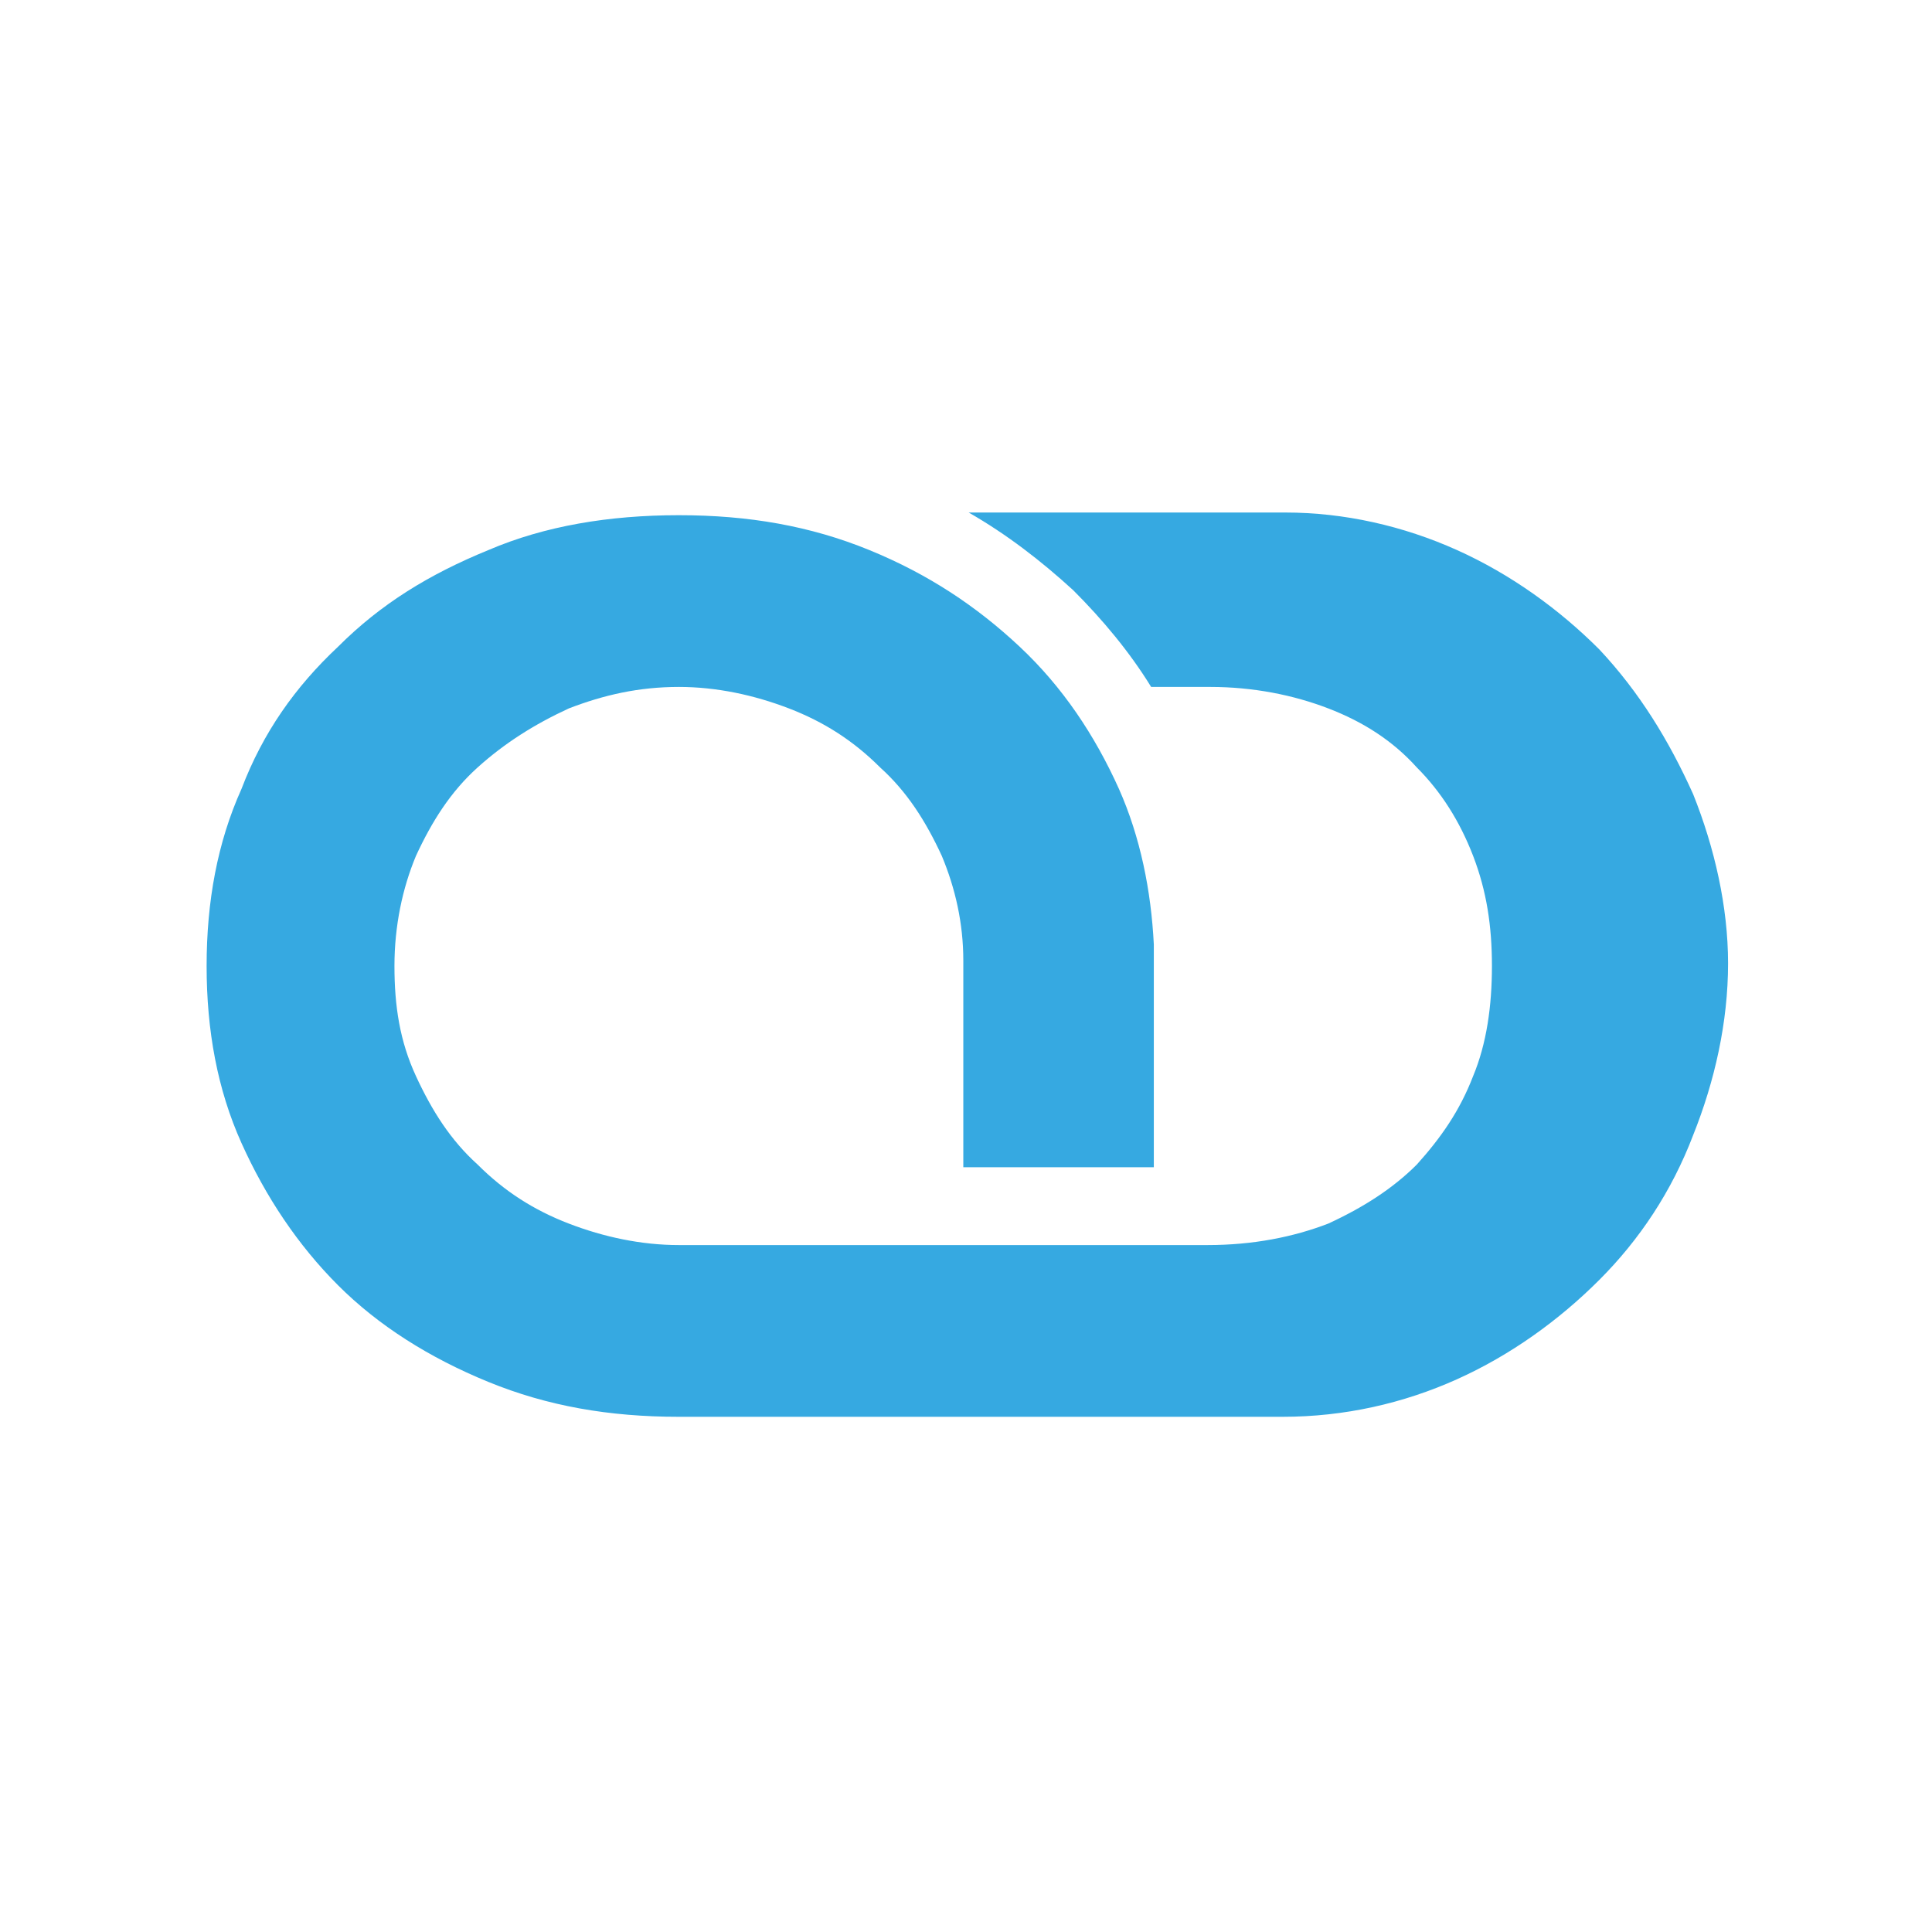
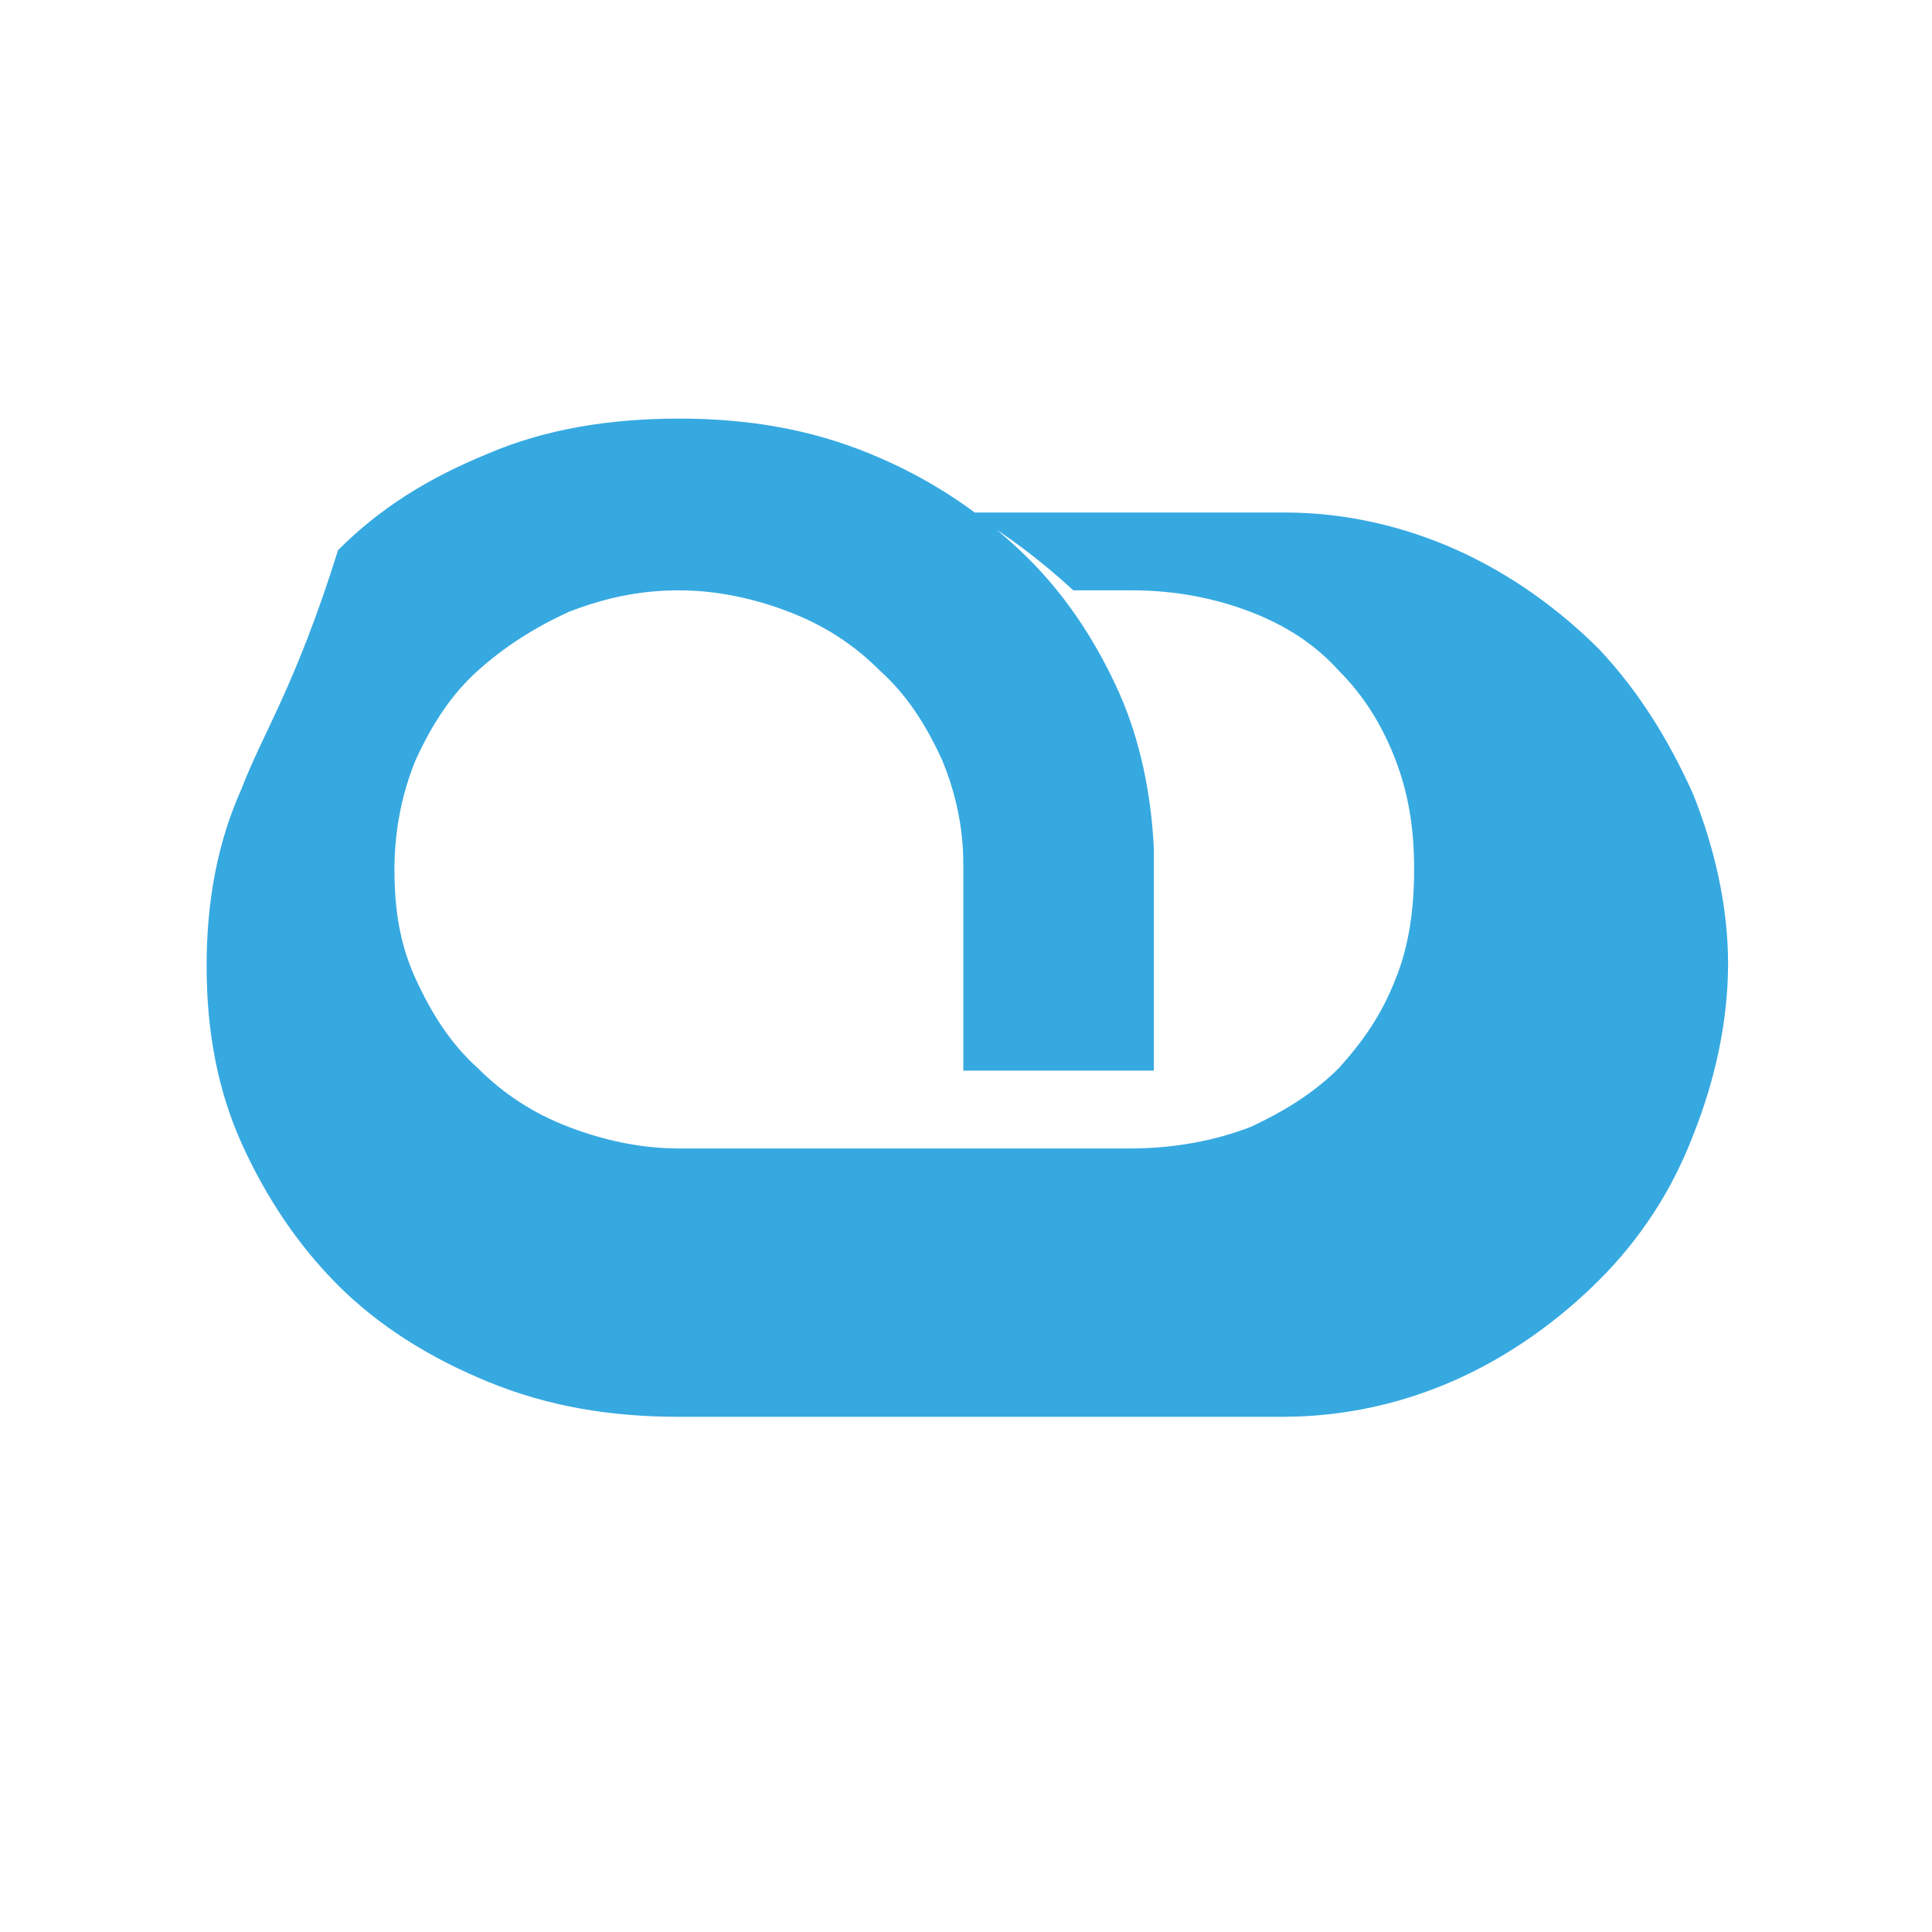
<svg xmlns="http://www.w3.org/2000/svg" version="1.1" id="Livello_1" x="0px" y="0px" viewBox="0 0 72 72" enable-background="new 0 0 72 72" xml:space="preserve">
  <g>
    <g>
-       <path fill="#36A9E1" d="M63.1,29.6c-0.9-2-2-3.8-3.5-5.4c-1.5-1.5-3.3-2.8-5.3-3.7c-2-0.9-4.2-1.4-6.4-1.4H36.1    c1.4,0.8,2.7,1.8,3.9,2.9c1.1,1.1,2.1,2.3,2.9,3.6v0h2.2c1.6,0,3.1,0.3,4.4,0.8c1.3,0.5,2.4,1.2,3.3,2.2c0.9,0.9,1.6,2,2.1,3.3    c0.5,1.3,0.7,2.6,0.7,4.1c0,1.5-0.2,2.9-0.7,4.1c-0.5,1.3-1.2,2.3-2.1,3.3c-0.9,0.9-2,1.6-3.3,2.2c-1.3,0.5-2.8,0.8-4.5,0.8h-1.1    v0H30.2v0h-4.9l0,0c0,0,0,0,0,0c-1.4,0-2.8-0.3-4.1-0.8c-1.3-0.5-2.4-1.2-3.4-2.2c-1-0.9-1.7-2-2.3-3.3c-0.6-1.3-0.8-2.6-0.8-4.1    c0-1.5,0.3-2.9,0.8-4.1c0.6-1.3,1.3-2.4,2.3-3.3c1-0.9,2.1-1.6,3.4-2.2c1.3-0.5,2.6-0.8,4.1-0.8c1.4,0,2.8,0.3,4.1,0.8    c1.3,0.5,2.4,1.2,3.4,2.2c1,0.9,1.7,2,2.3,3.3c0.5,1.2,0.8,2.5,0.8,3.9v7.7h7.1v-2.9v-4.2c0-0.1,0-0.2,0-0.3c0-0.1,0-0.3,0-0.4    v-0.5h0c-0.1-2-0.5-4-1.3-5.8c-0.9-2-2.1-3.8-3.7-5.3c-1.6-1.5-3.4-2.7-5.6-3.6c-2.2-0.9-4.5-1.3-7.1-1.3c-2.6,0-5,0.4-7.1,1.3    c-2.2,0.9-4,2-5.6,3.6C11,25.6,9.8,27.3,9,29.4c-0.9,2-1.3,4.2-1.3,6.6c0,2.4,0.4,4.6,1.3,6.6c0.9,2,2.1,3.8,3.6,5.3    c1.5,1.5,3.4,2.7,5.6,3.6c2.2,0.9,4.5,1.3,7.1,1.3c0.1,0,0.3,0,0.4,0l0,0h9.1h1.4H38h9.8c2.3,0,4.5-0.5,6.5-1.4    c2-0.9,3.8-2.2,5.3-3.7c1.5-1.5,2.7-3.3,3.5-5.4c0.8-2,1.3-4.2,1.3-6.4C64.4,33.8,63.9,31.6,63.1,29.6z" />
+       <path fill="#36A9E1" d="M63.1,29.6c-0.9-2-2-3.8-3.5-5.4c-1.5-1.5-3.3-2.8-5.3-3.7c-2-0.9-4.2-1.4-6.4-1.4H36.1    c1.4,0.8,2.7,1.8,3.9,2.9v0h2.2c1.6,0,3.1,0.3,4.4,0.8c1.3,0.5,2.4,1.2,3.3,2.2c0.9,0.9,1.6,2,2.1,3.3    c0.5,1.3,0.7,2.6,0.7,4.1c0,1.5-0.2,2.9-0.7,4.1c-0.5,1.3-1.2,2.3-2.1,3.3c-0.9,0.9-2,1.6-3.3,2.2c-1.3,0.5-2.8,0.8-4.5,0.8h-1.1    v0H30.2v0h-4.9l0,0c0,0,0,0,0,0c-1.4,0-2.8-0.3-4.1-0.8c-1.3-0.5-2.4-1.2-3.4-2.2c-1-0.9-1.7-2-2.3-3.3c-0.6-1.3-0.8-2.6-0.8-4.1    c0-1.5,0.3-2.9,0.8-4.1c0.6-1.3,1.3-2.4,2.3-3.3c1-0.9,2.1-1.6,3.4-2.2c1.3-0.5,2.6-0.8,4.1-0.8c1.4,0,2.8,0.3,4.1,0.8    c1.3,0.5,2.4,1.2,3.4,2.2c1,0.9,1.7,2,2.3,3.3c0.5,1.2,0.8,2.5,0.8,3.9v7.7h7.1v-2.9v-4.2c0-0.1,0-0.2,0-0.3c0-0.1,0-0.3,0-0.4    v-0.5h0c-0.1-2-0.5-4-1.3-5.8c-0.9-2-2.1-3.8-3.7-5.3c-1.6-1.5-3.4-2.7-5.6-3.6c-2.2-0.9-4.5-1.3-7.1-1.3c-2.6,0-5,0.4-7.1,1.3    c-2.2,0.9-4,2-5.6,3.6C11,25.6,9.8,27.3,9,29.4c-0.9,2-1.3,4.2-1.3,6.6c0,2.4,0.4,4.6,1.3,6.6c0.9,2,2.1,3.8,3.6,5.3    c1.5,1.5,3.4,2.7,5.6,3.6c2.2,0.9,4.5,1.3,7.1,1.3c0.1,0,0.3,0,0.4,0l0,0h9.1h1.4H38h9.8c2.3,0,4.5-0.5,6.5-1.4    c2-0.9,3.8-2.2,5.3-3.7c1.5-1.5,2.7-3.3,3.5-5.4c0.8-2,1.3-4.2,1.3-6.4C64.4,33.8,63.9,31.6,63.1,29.6z" />
    </g>
  </g>
</svg>